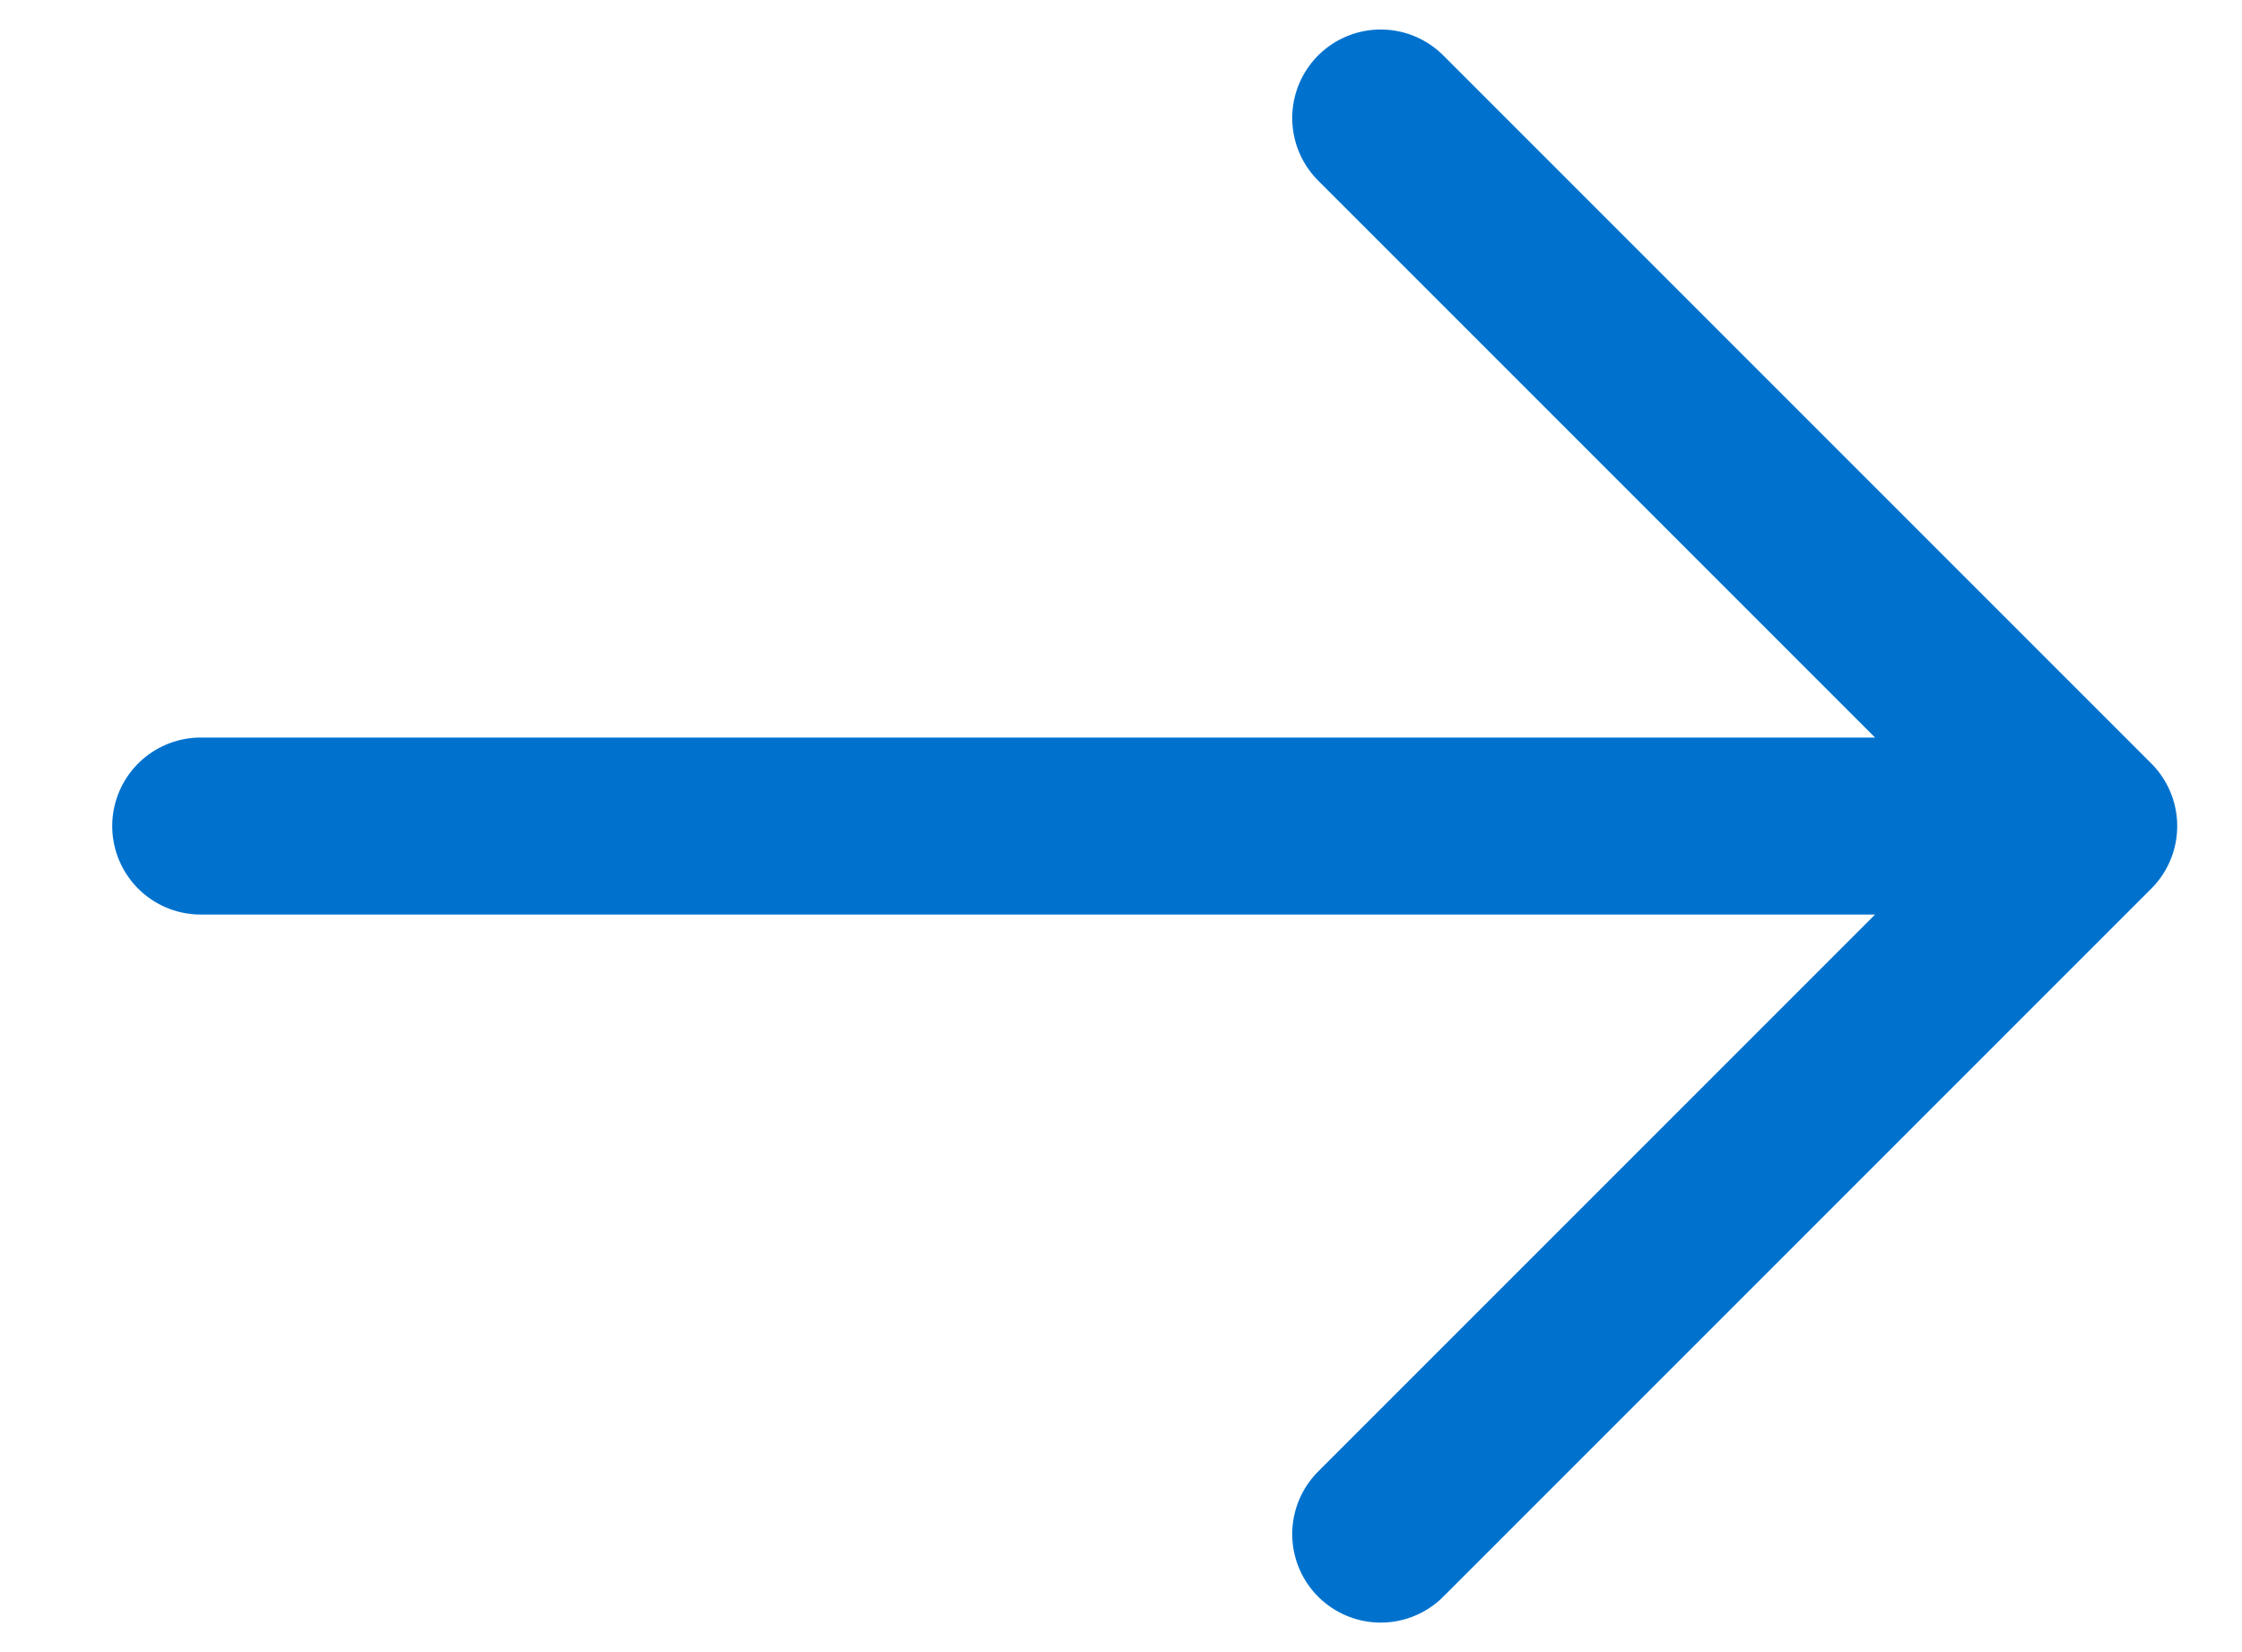
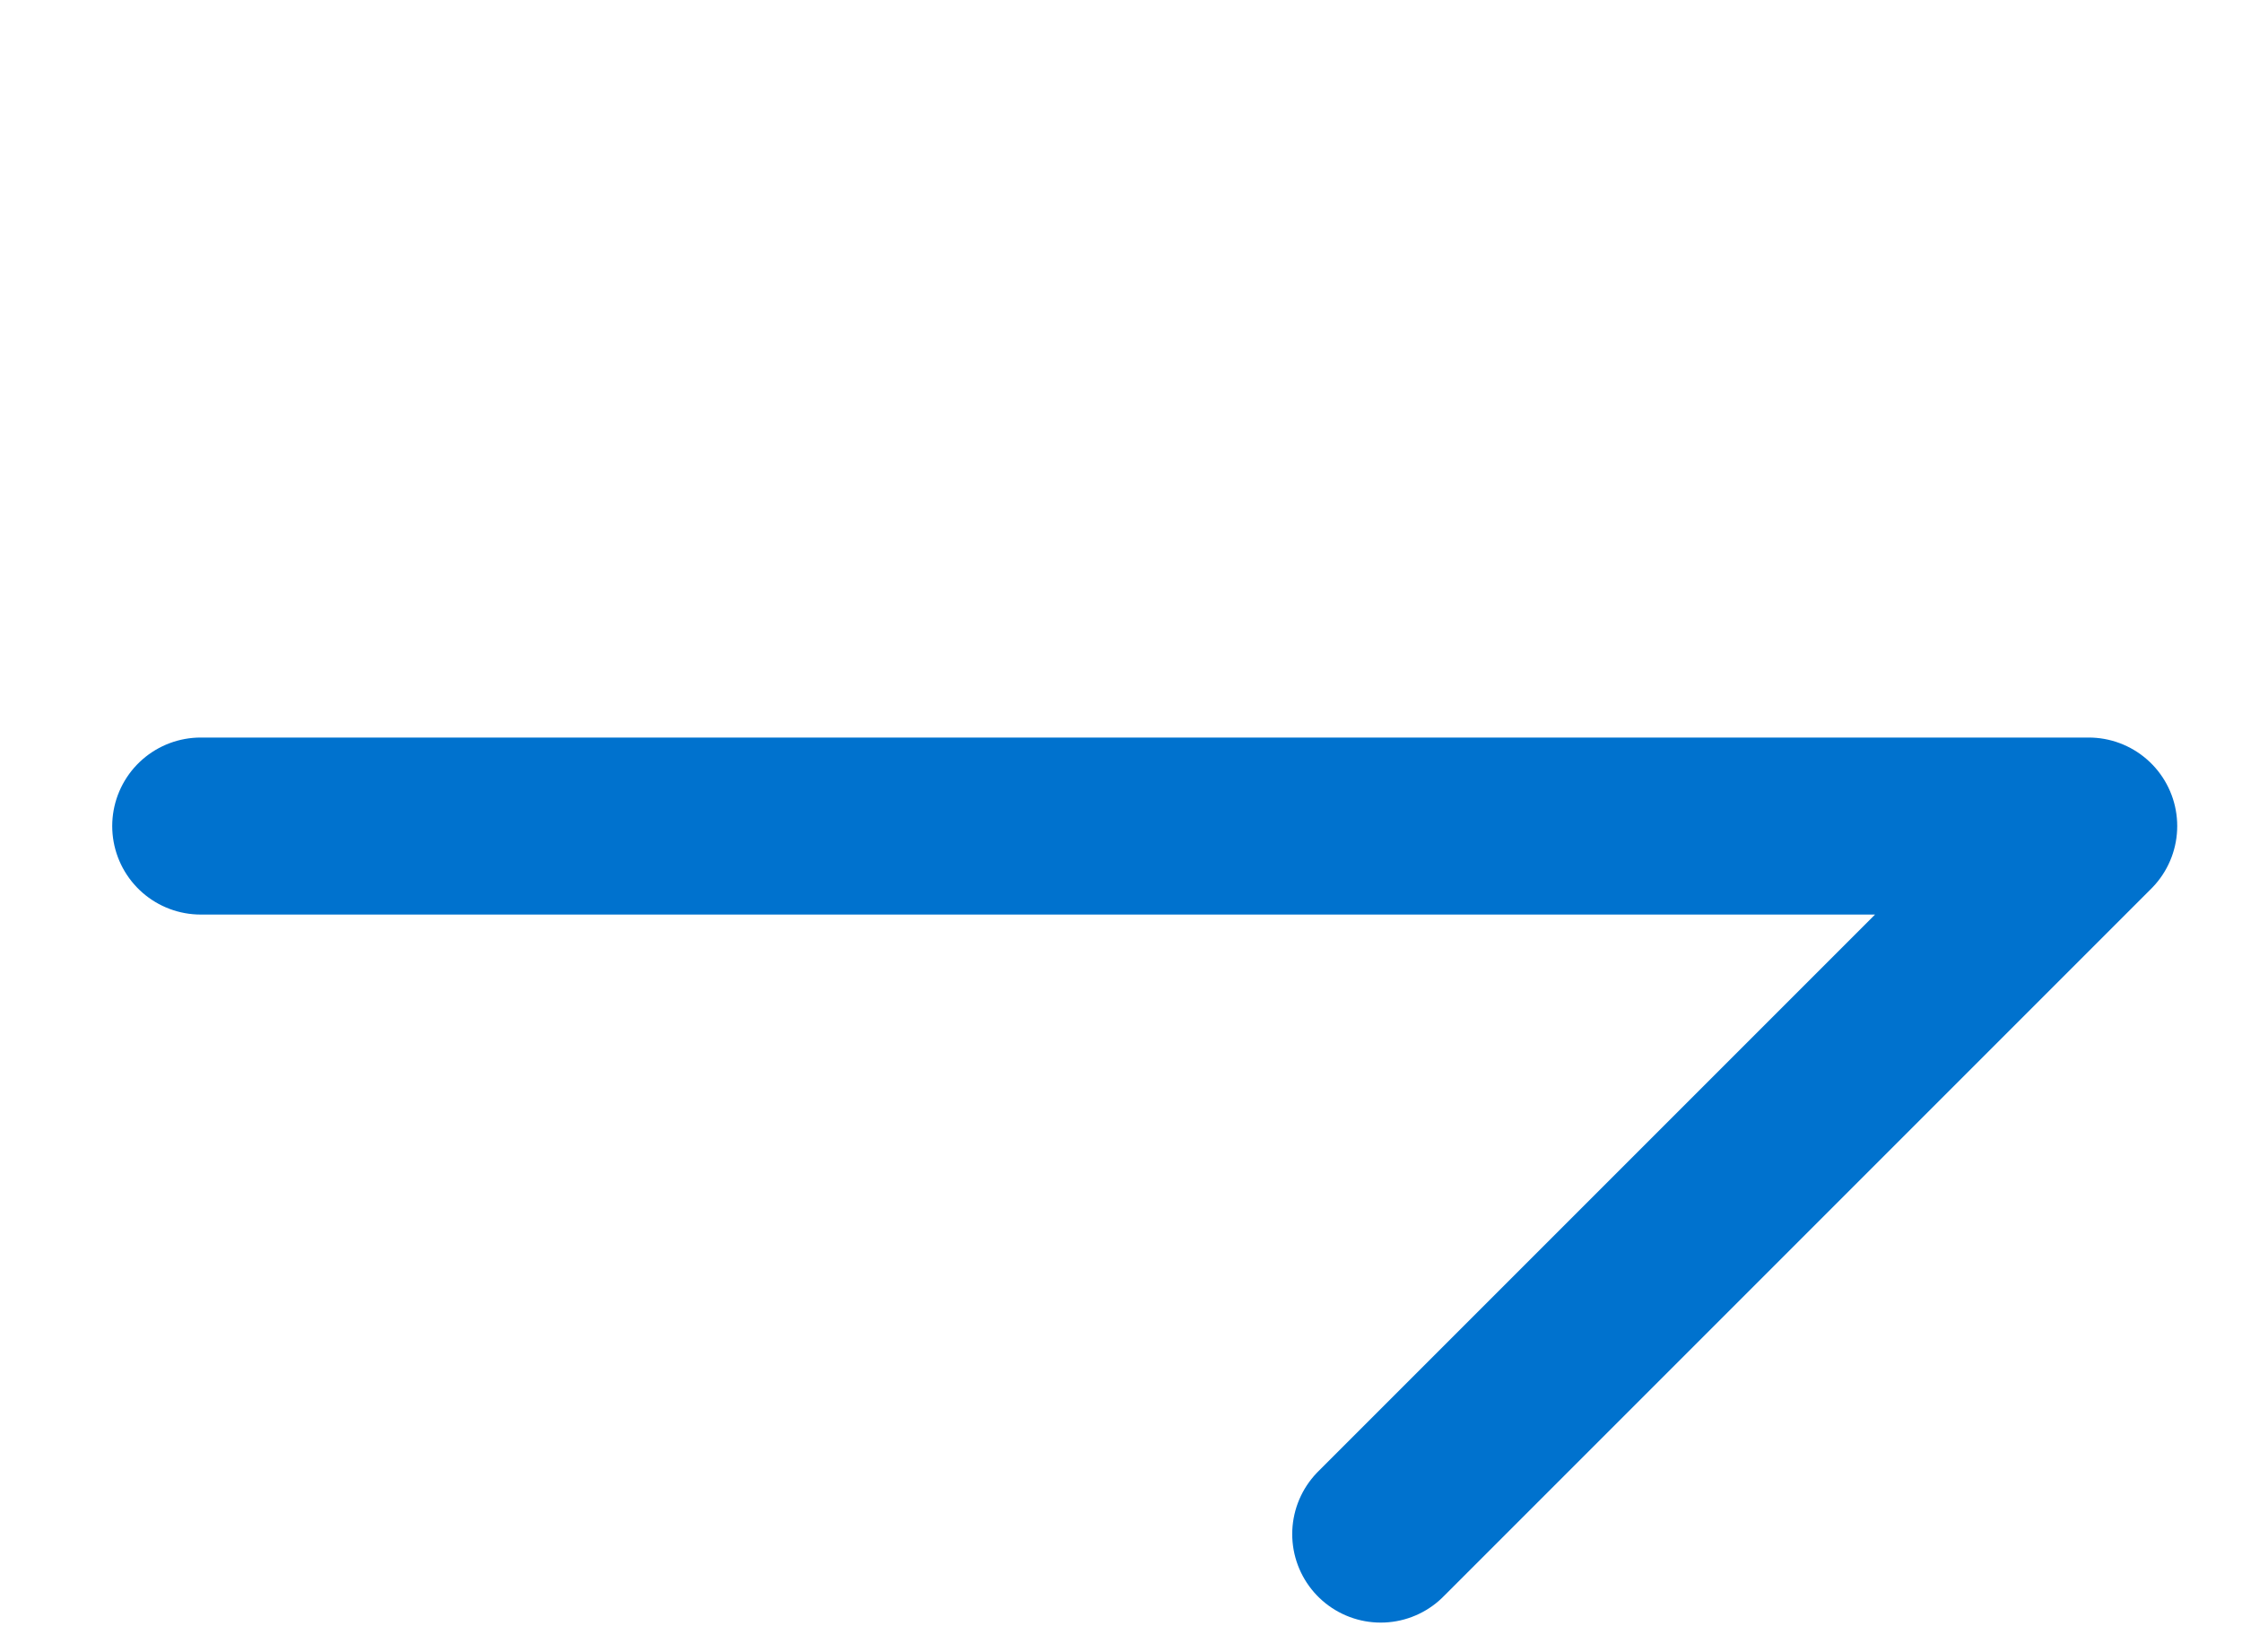
<svg xmlns="http://www.w3.org/2000/svg" width="19" height="14" viewBox="0 0 19 14" fill="none">
-   <path d="M1.701 7H17.701M17.701 7L11.701 1M17.701 7L11.701 13" stroke="#0072CE" stroke-width="1.5" stroke-linecap="round" stroke-linejoin="round" />
+   <path d="M1.701 7H17.701M17.701 7M17.701 7L11.701 13" stroke="#0072CE" stroke-width="1.5" stroke-linecap="round" stroke-linejoin="round" />
</svg>